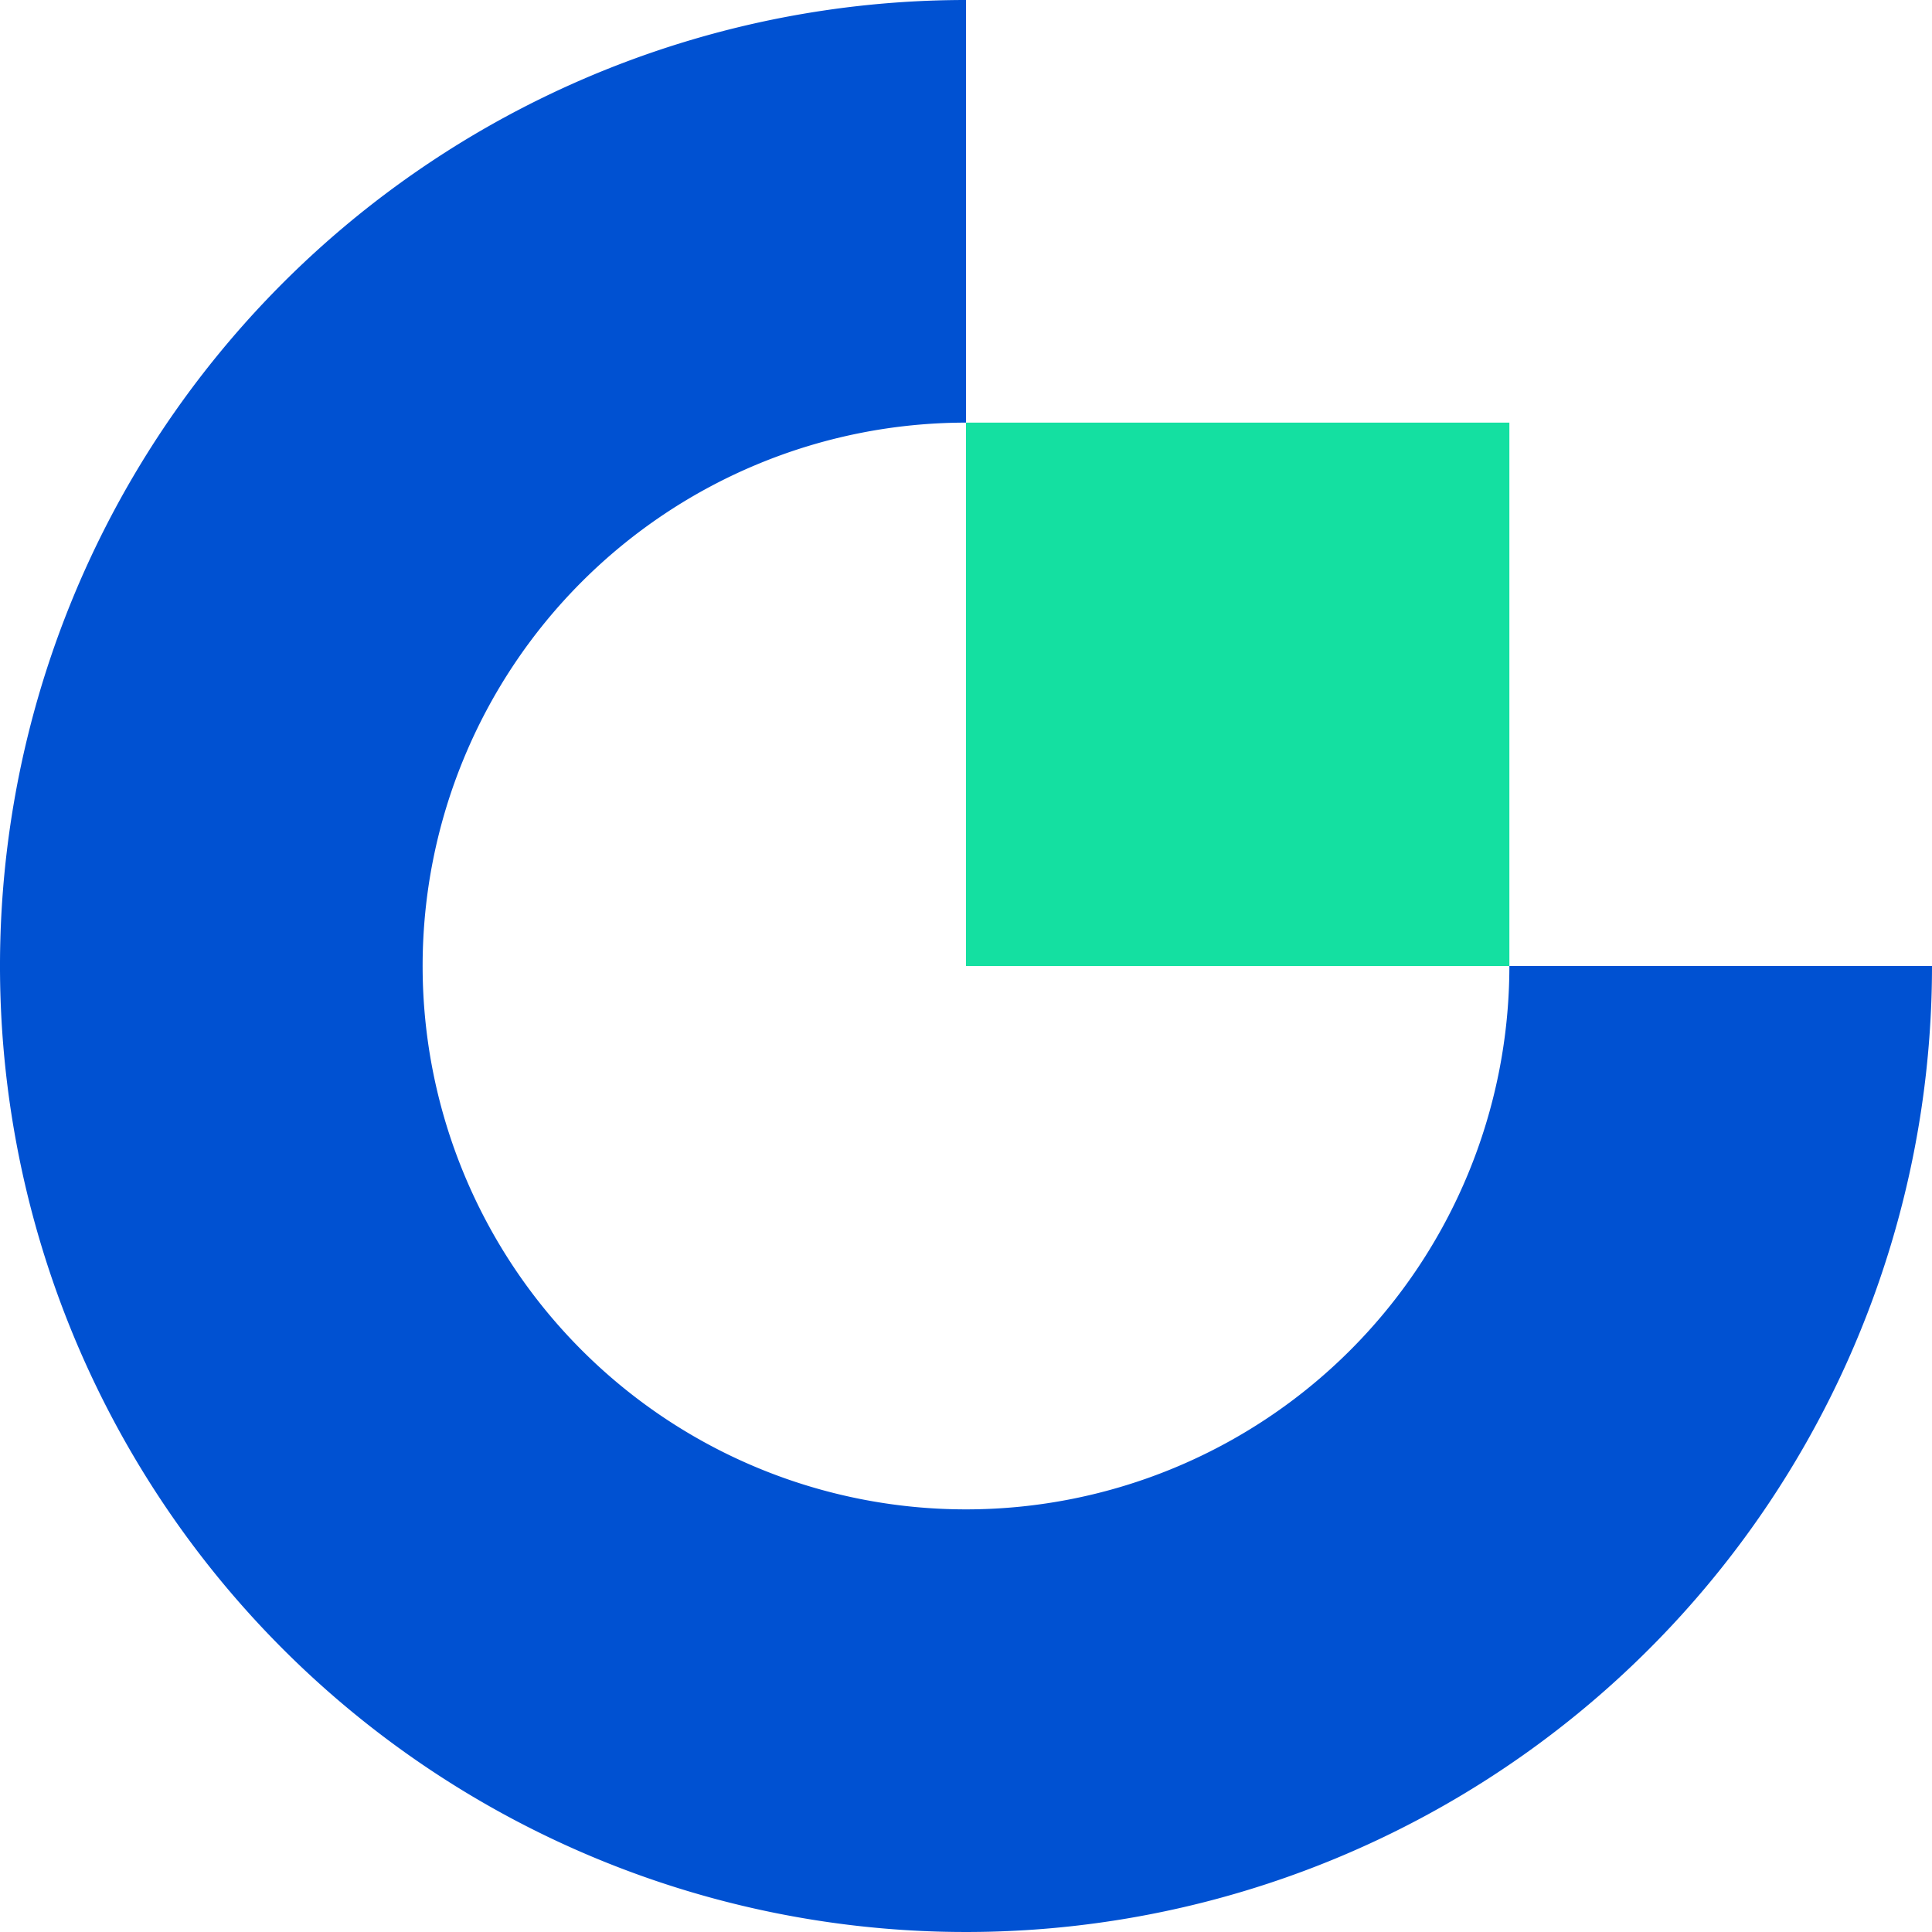
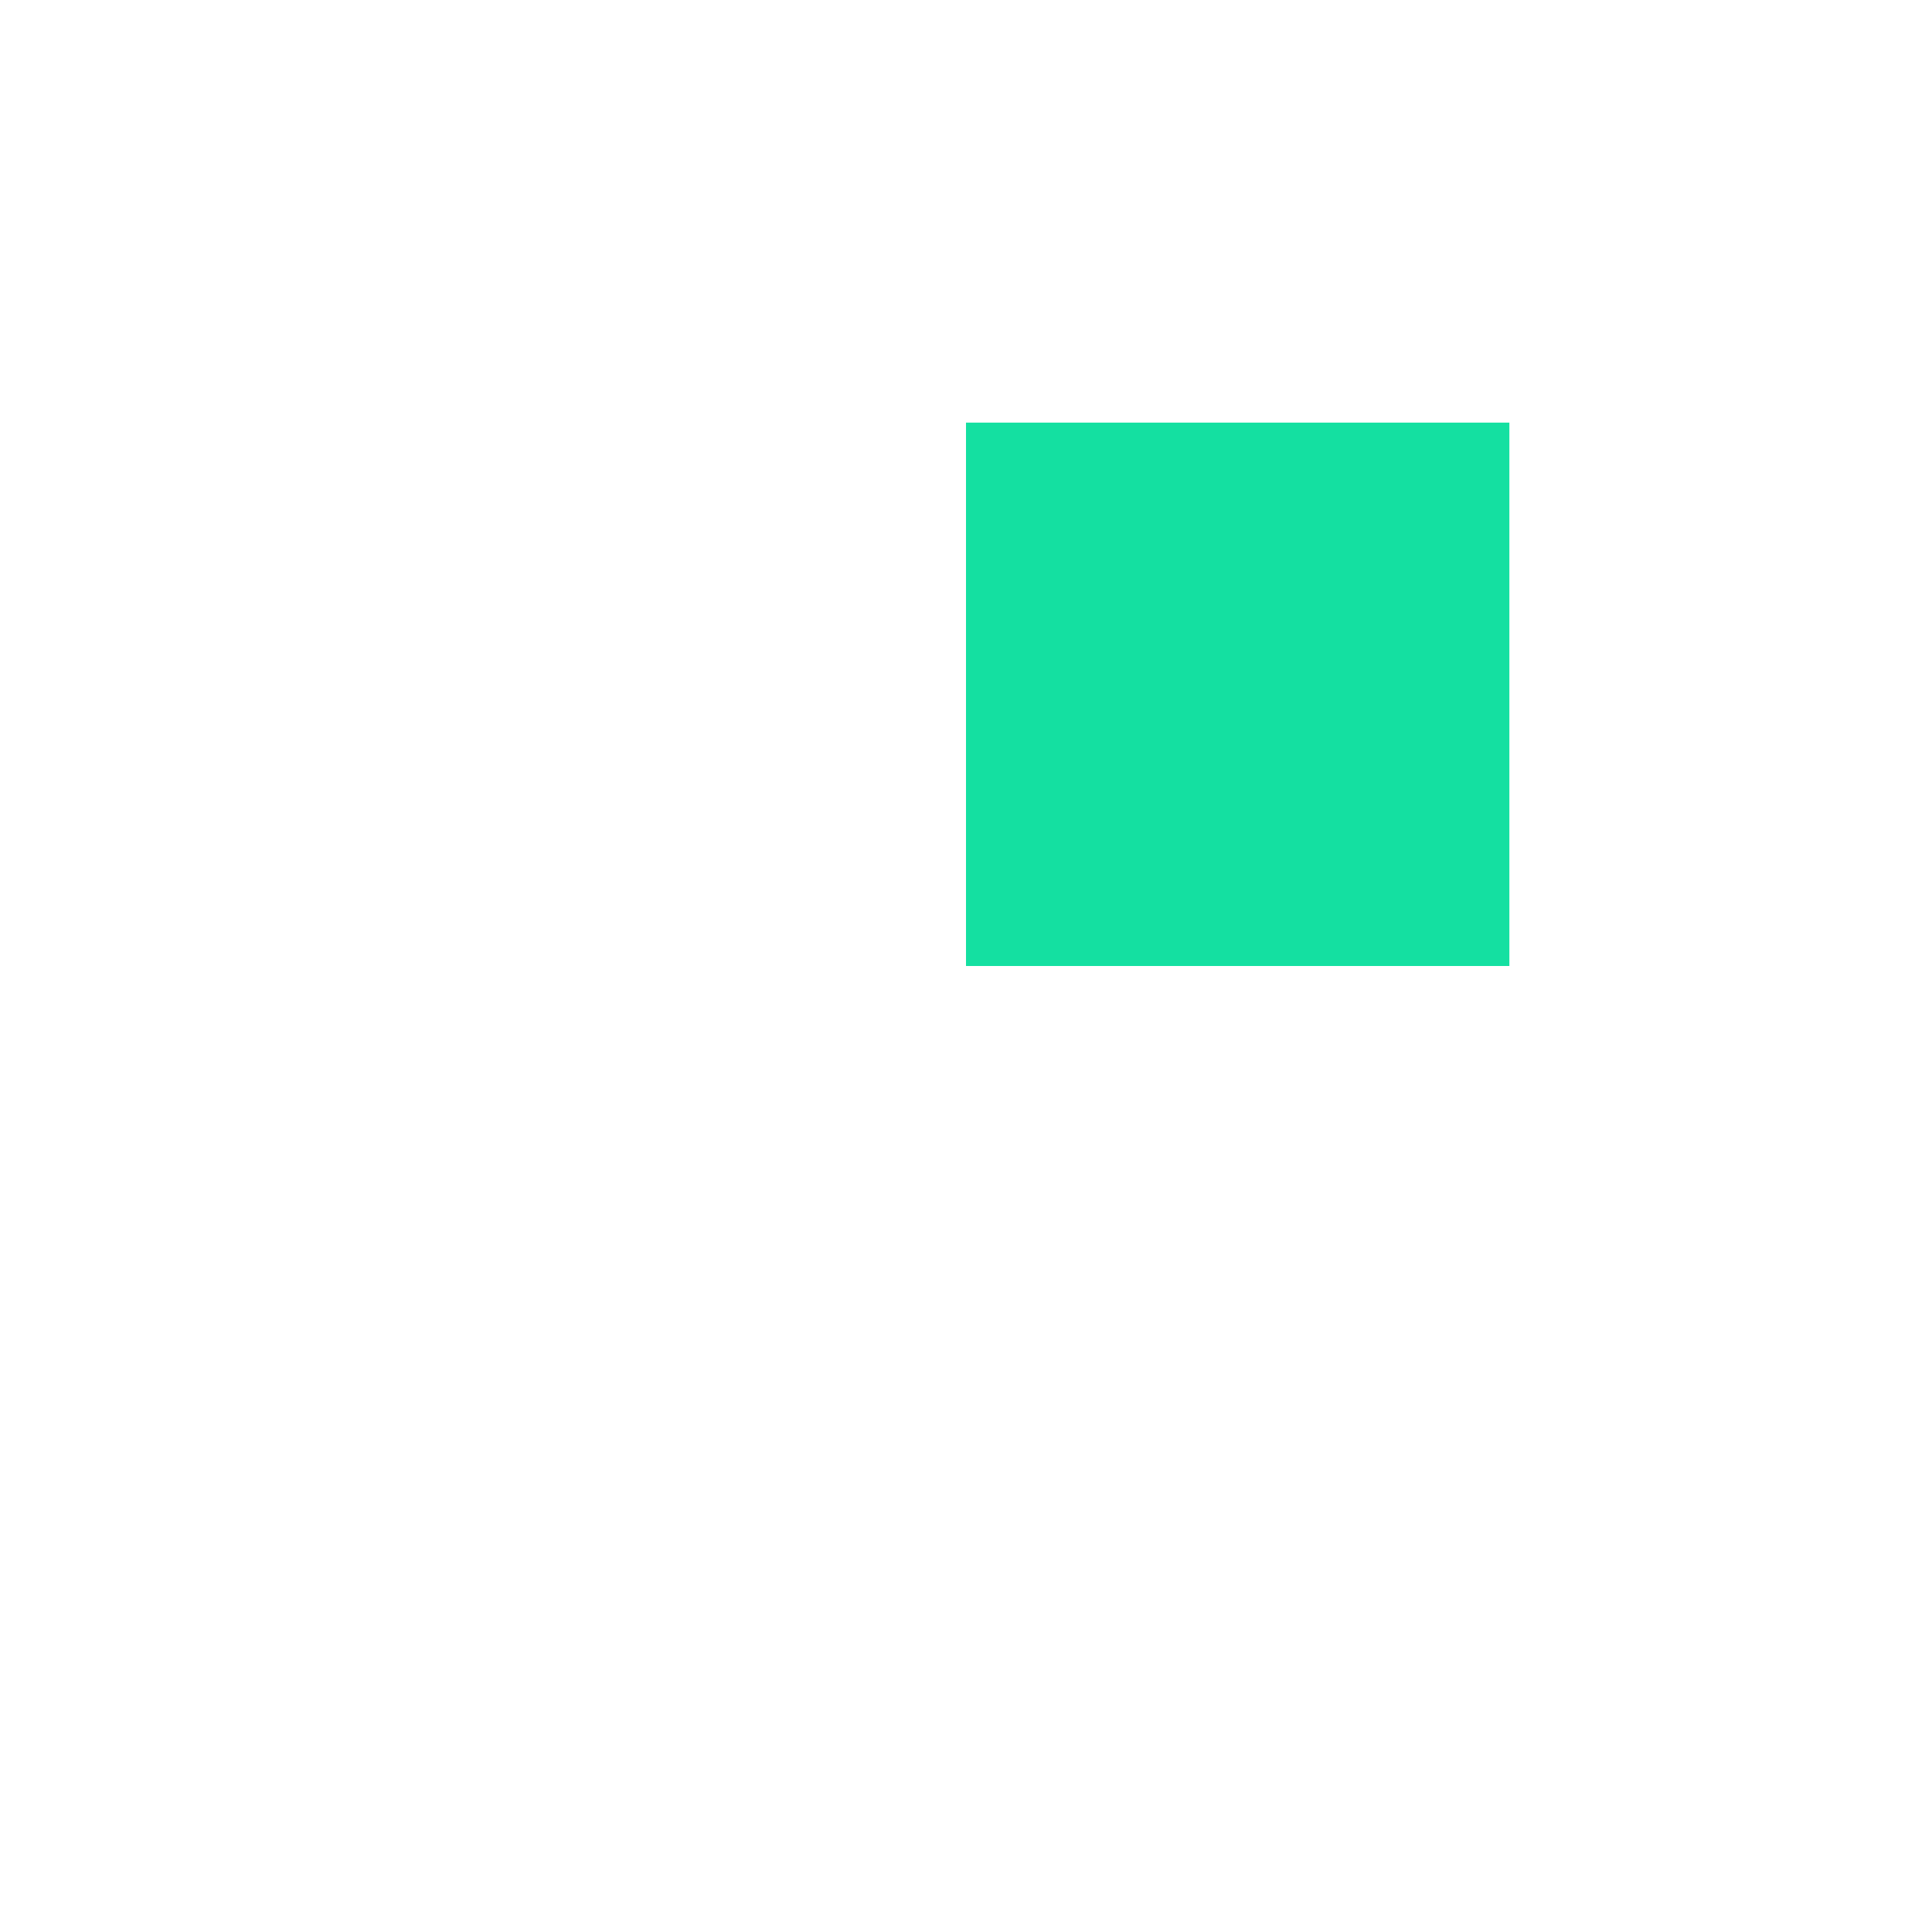
<svg xmlns="http://www.w3.org/2000/svg" width="32" height="32" fill="none" viewBox="0 0 32 32">
  <g clip-path="url(#a)">
-     <path fill="#0051d2" d="M16 0a16 16 0 1 0 16 16h-7a9 9 0 1 1-9-9z" />
    <path fill="#14e0a1" d="M25 7h-9v9h9z" />
  </g>
  <defs>
    <clipPath id="a">
-       <path fill="#fff" d="M0 0h32v32H0z" />
+       <path fill="#fff" d="M0 0h32v32z" />
    </clipPath>
  </defs>
</svg>